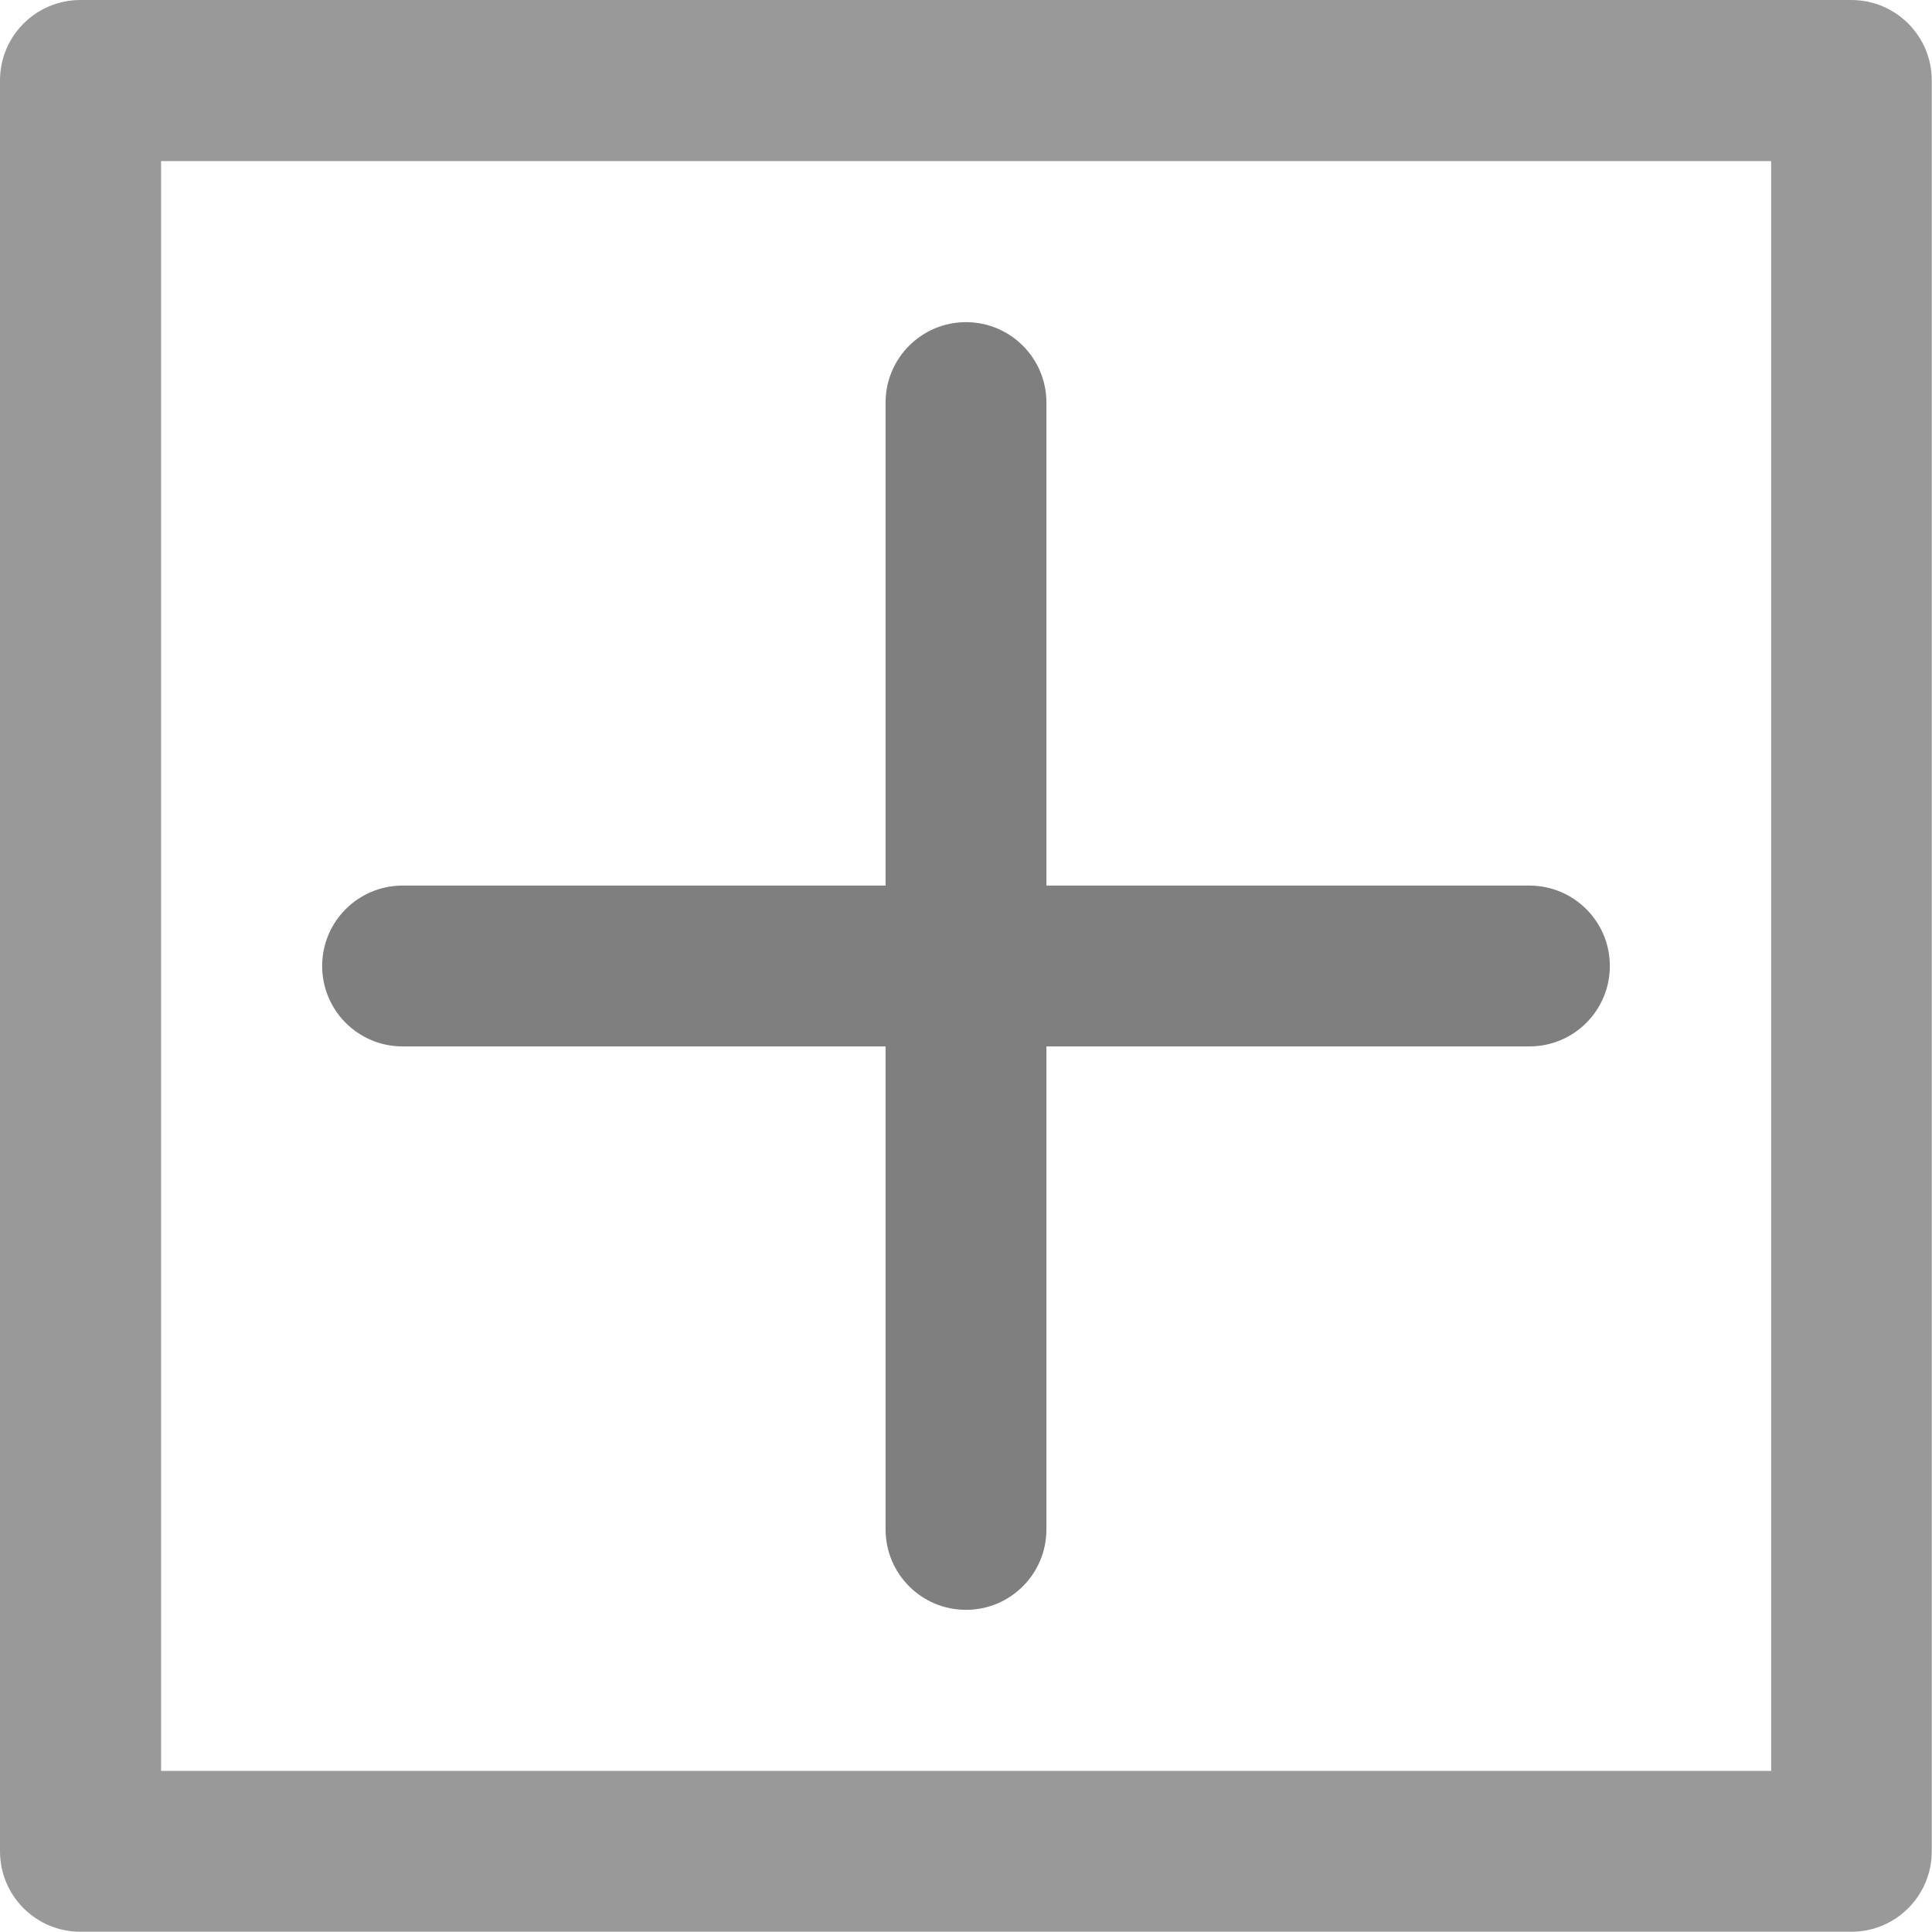
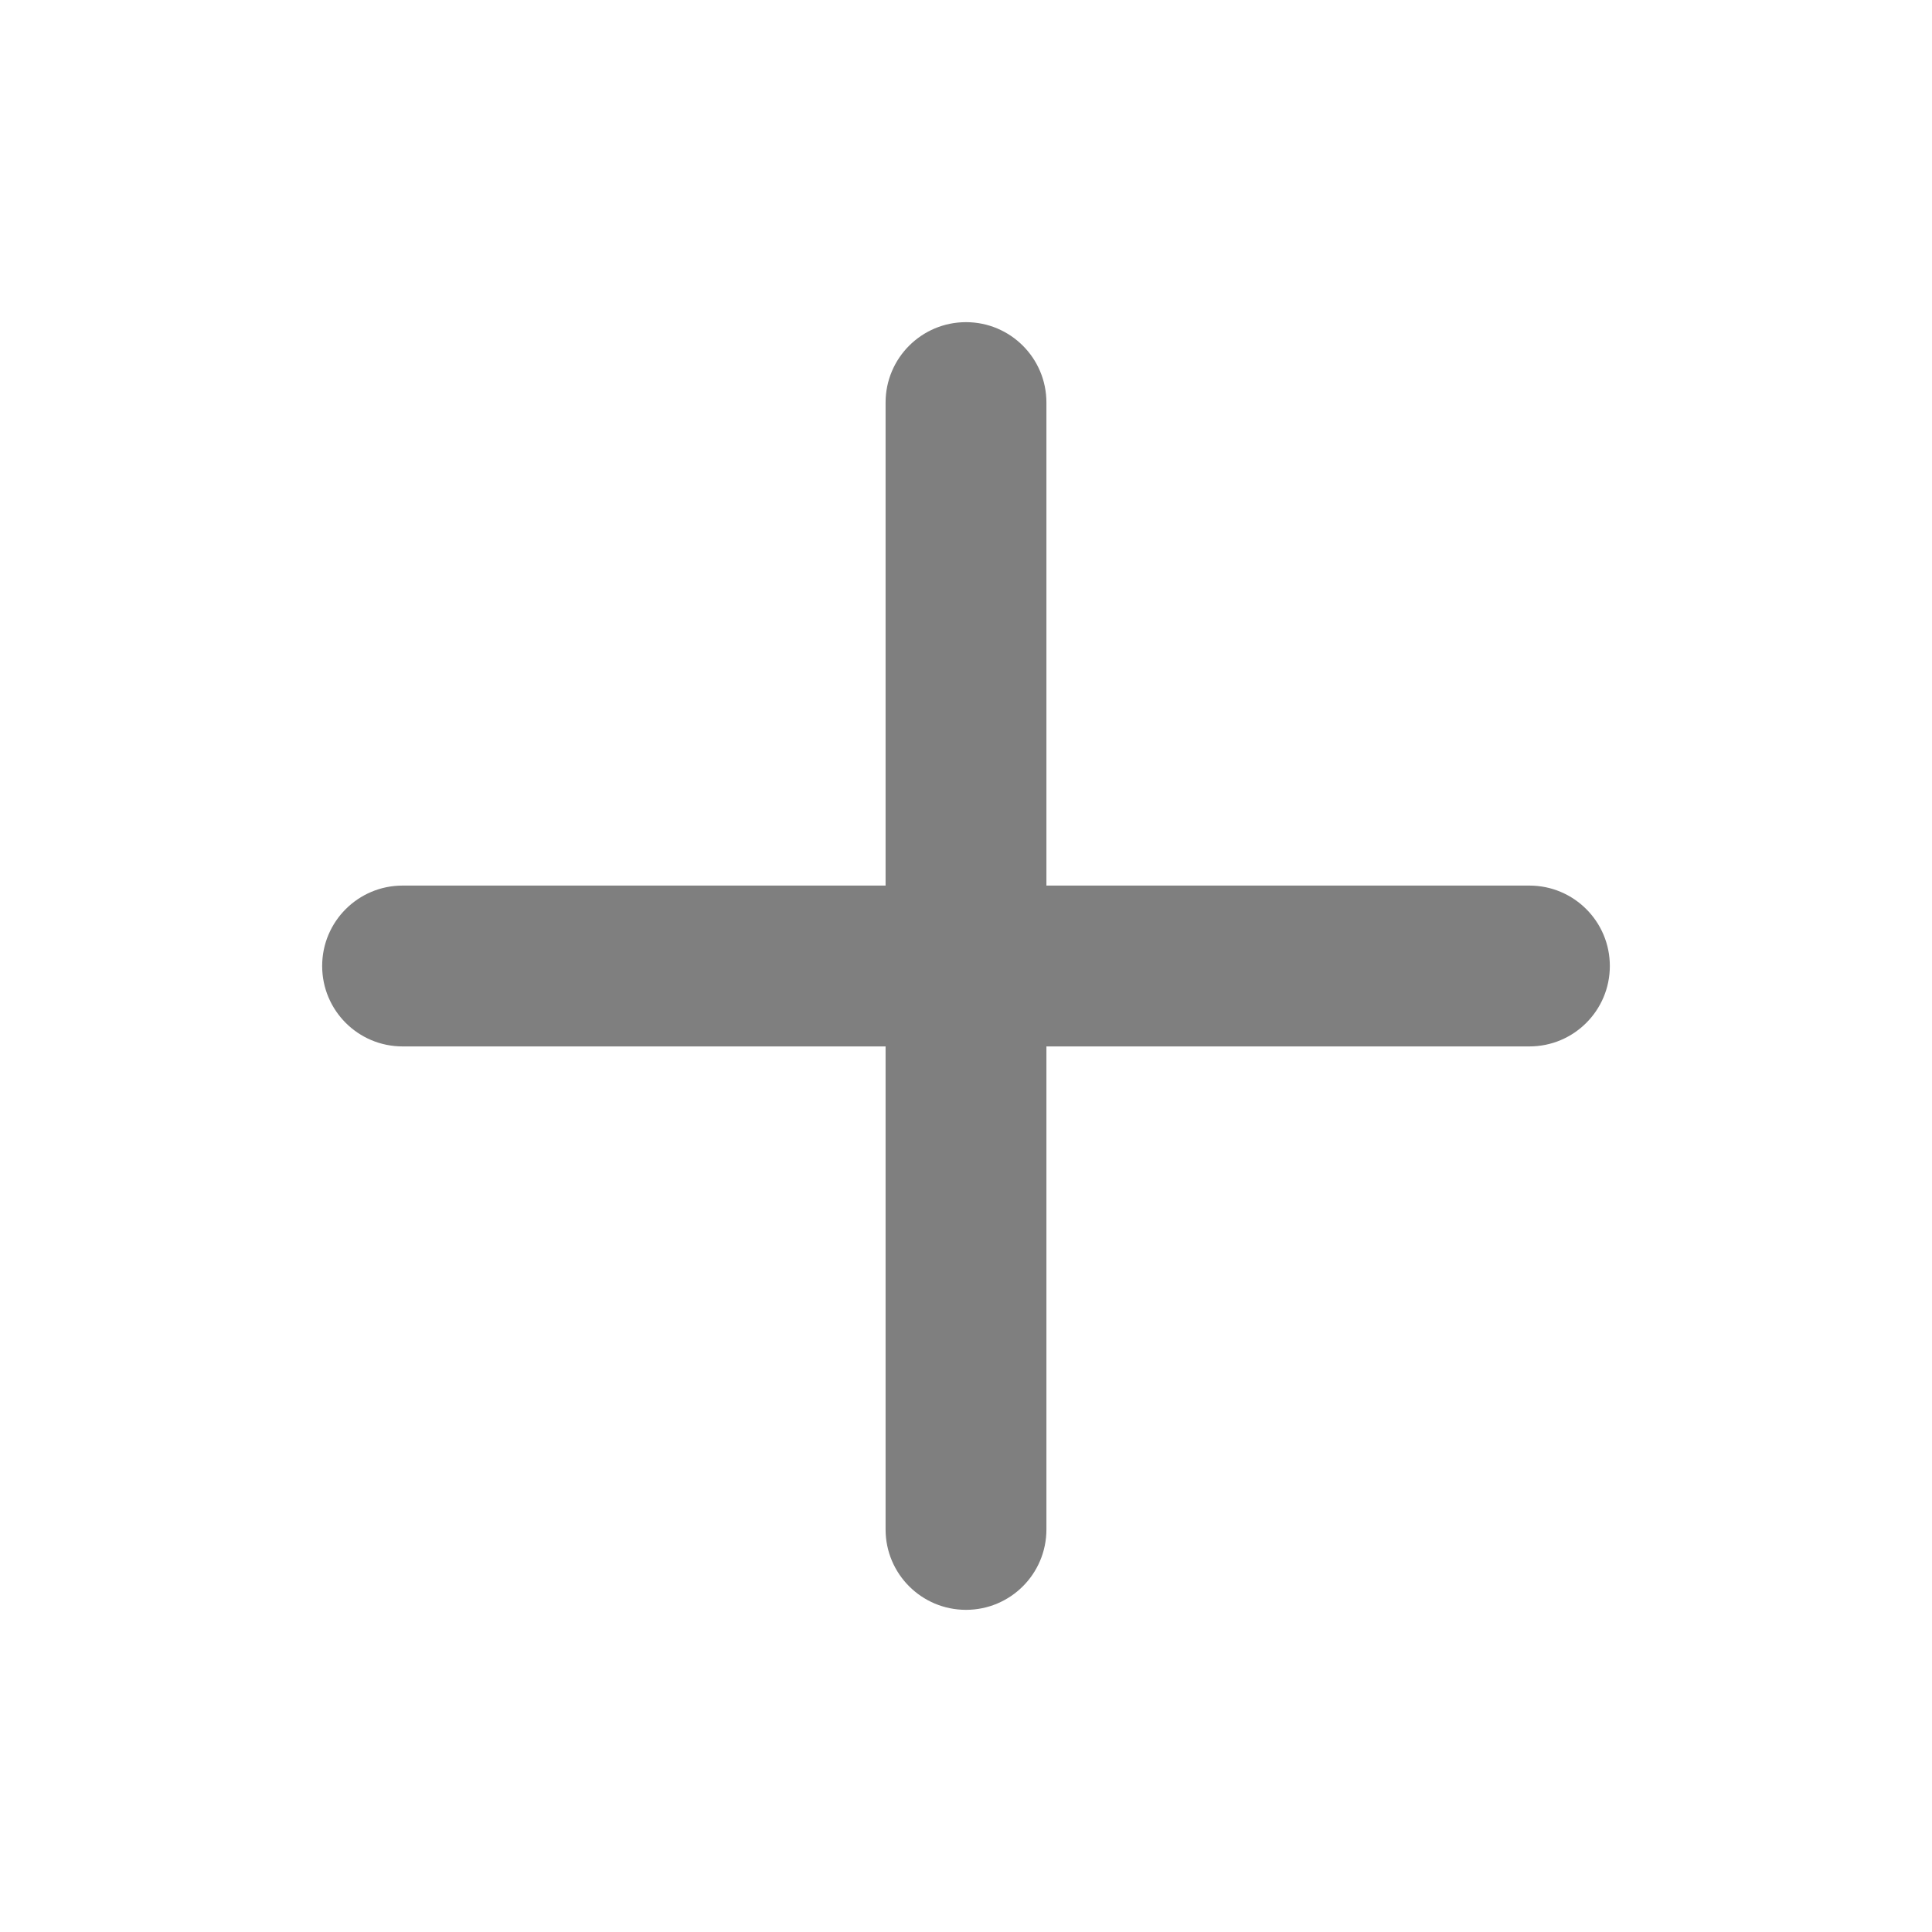
<svg xmlns="http://www.w3.org/2000/svg" id="Layer_1" version="1.1" viewBox="0 0 800 800">
  <defs>
    <style>
      .st0 {
        fill: #7f7f7f;
      }

      .st1 {
        fill: #999;
      }
    </style>
  </defs>
  <path class="st0" d="M166.7,433.3h200v200c0,18.4,14.9,33.3,33.3,33.3s33.3-14.9,33.3-33.3v-200h200c18.4,0,33.3-14.9,33.3-33.3s-14.9-33.3-33.3-33.3h-200v-200c0-18.4-14.9-33.3-33.3-33.3s-33.3,14.9-33.3,33.3v200h-200c-18.4,0-33.3,14.9-33.3,33.3s14.9,33.3,33.3,33.3h0Z" />
-   <path class="st1" d="M766.7,0H33.3C14.9,0,0,14.9,0,33.3v733.3c0,18.4,14.9,33.3,33.3,33.3h733.3c18.4,0,33.3-14.9,33.3-33.3V33.3c0-18.4-14.9-33.3-33.3-33.3h.1ZM733.3,733.3H66.7V66.7h666.7v666.7h-.1Z" />
</svg>